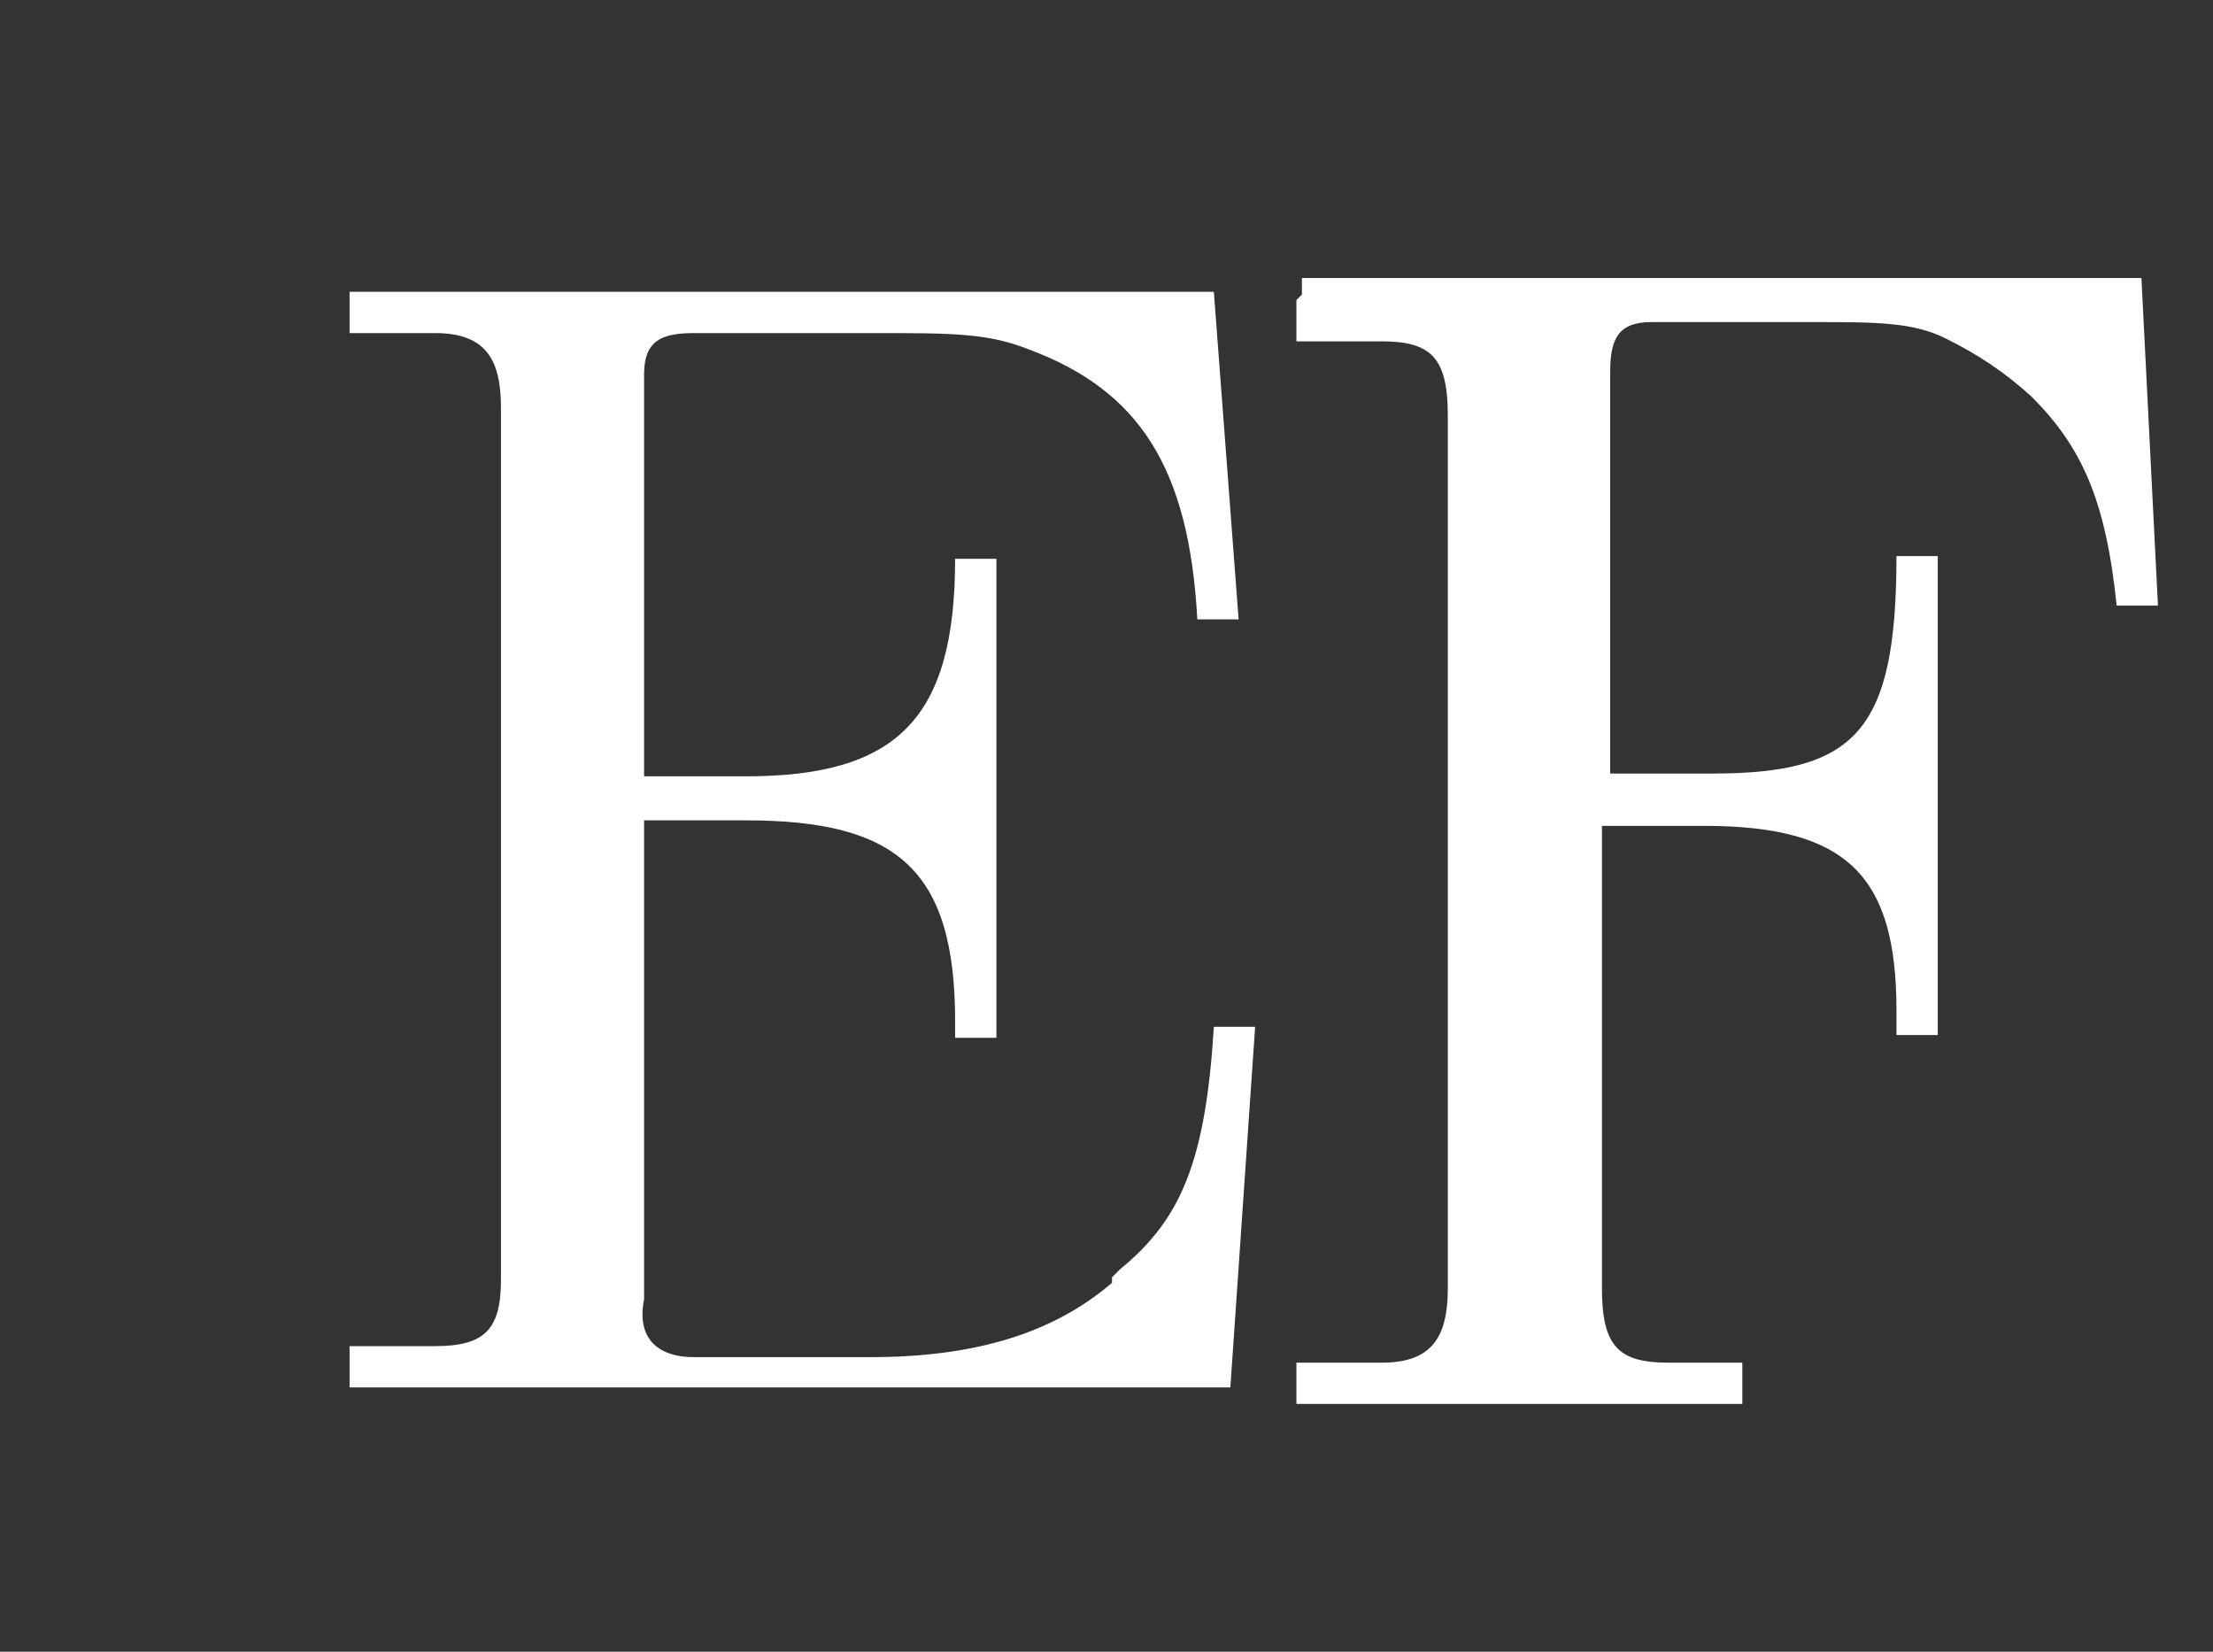
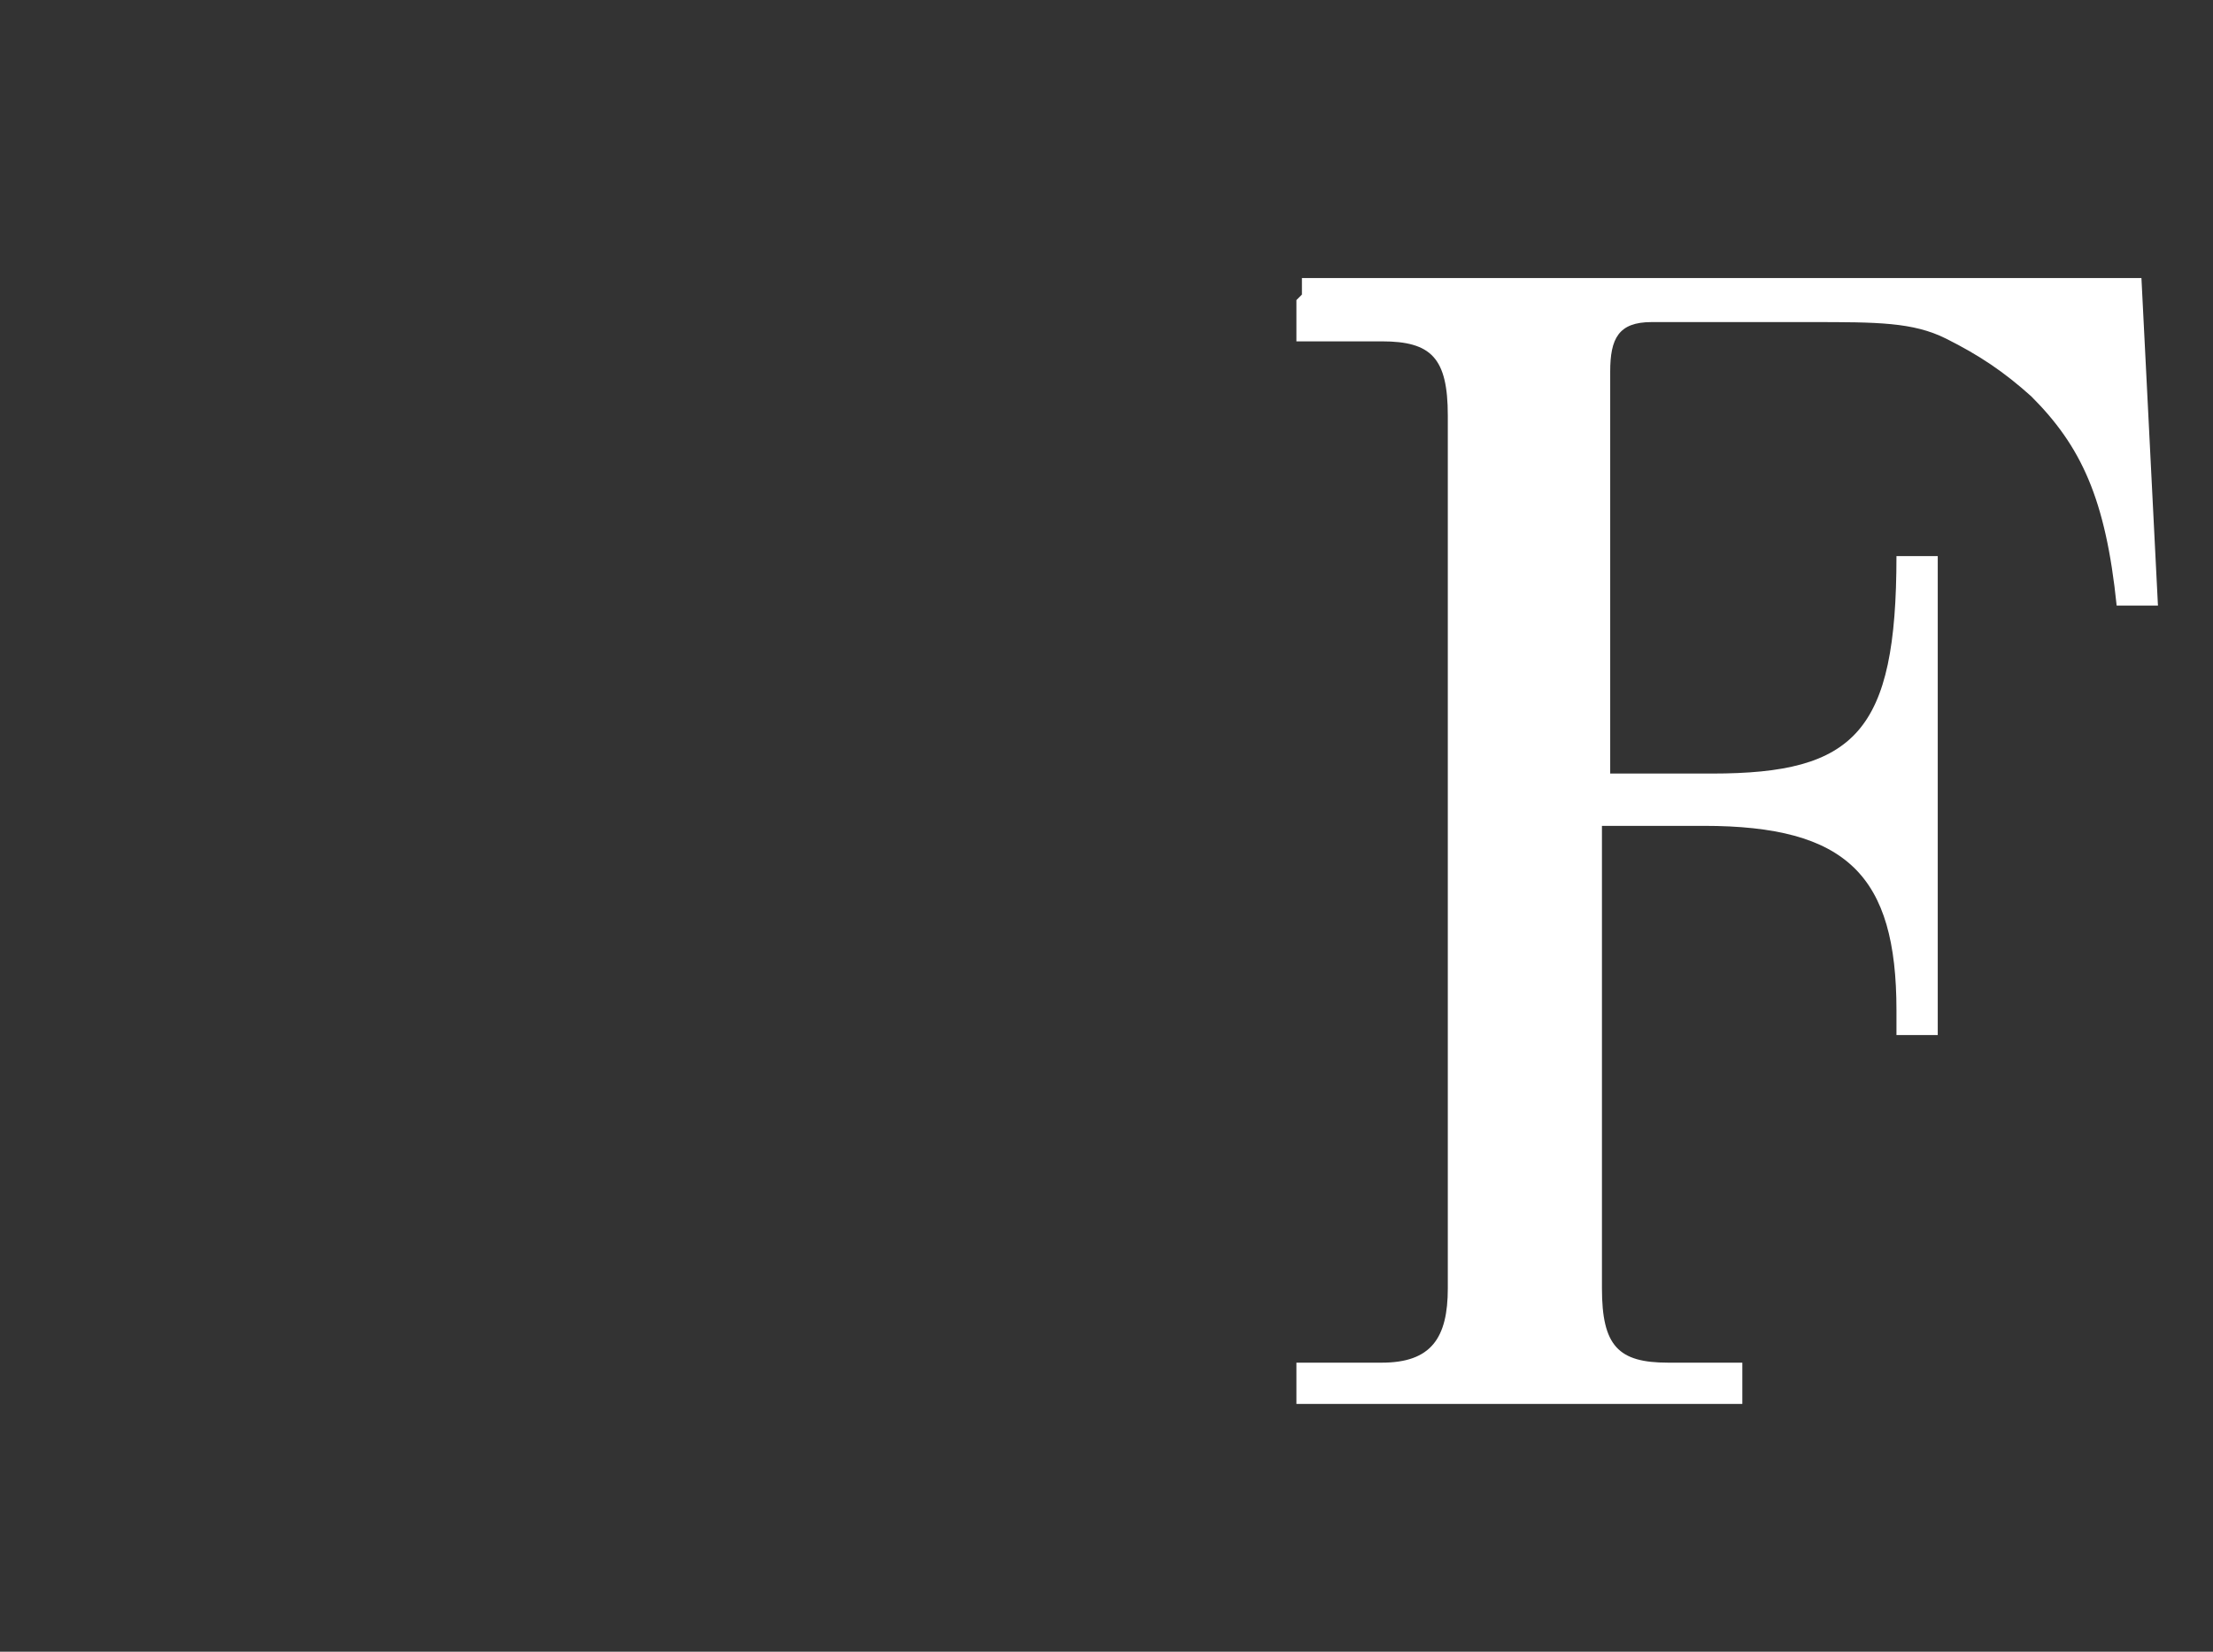
<svg xmlns="http://www.w3.org/2000/svg" id="Layer_1" version="1.1" viewBox="0 0 80.4 60">
  <rect x="0" y="0" width="80.4" height="60" fill="#333333" stroke="none" />
  <defs>
    <style>
      .st0 {
        fill: #fff;
      }
    </style>
  </defs>
-   <path class="st0" d="M40.4,46.6c-2.1,1.8-4.9,2.7-8.8,2.7h-6.4c-1.2,0-2.1-.6-1.8-2.1v-17.4h3.7c5.5,0,7.6,1.8,7.6,7.3v.6h1.5v-17.4h-1.5c0,5.8-2.1,7.9-7.6,7.9h-3.7v-14.6c0-1.2.6-1.5,1.8-1.5h6.7c2.7,0,4,0,5.5.6,4,1.5,5.8,4.3,6.1,9.8h1.5l-.9-11.9H12.7v1.5h3.1c1.8,0,2.4.9,2.4,2.7v31.7c0,1.8-.6,2.4-2.4,2.4h-3.1v1.5h32l.9-13.1h-1.5c-.3,4.9-1.2,7-3.4,8.8h0l-.3.3Z" />
  <path class="st0" d="M47.1,10.9v1.5h3.1c1.8,0,2.4.6,2.4,2.7v31.7c0,1.8-.6,2.7-2.4,2.7h-3.1v1.5h16.2v-1.5h-2.7c-1.8,0-2.4-.6-2.4-2.7v-16.8h3.7c5.2,0,7,1.8,7,6.7v.9h1.5v-17.4h-1.5c0,6.4-1.5,7.9-6.7,7.9h-3.7v-14.6c0-1.2.3-1.8,1.5-1.8h5.8c2.4,0,3.7,0,4.9.6,1.2.6,2.1,1.2,3.1,2.1,1.8,1.8,2.7,3.7,3.1,7.6h1.5l-.6-11.9h-30.5s0,.6,0,.6Z" />
</svg>